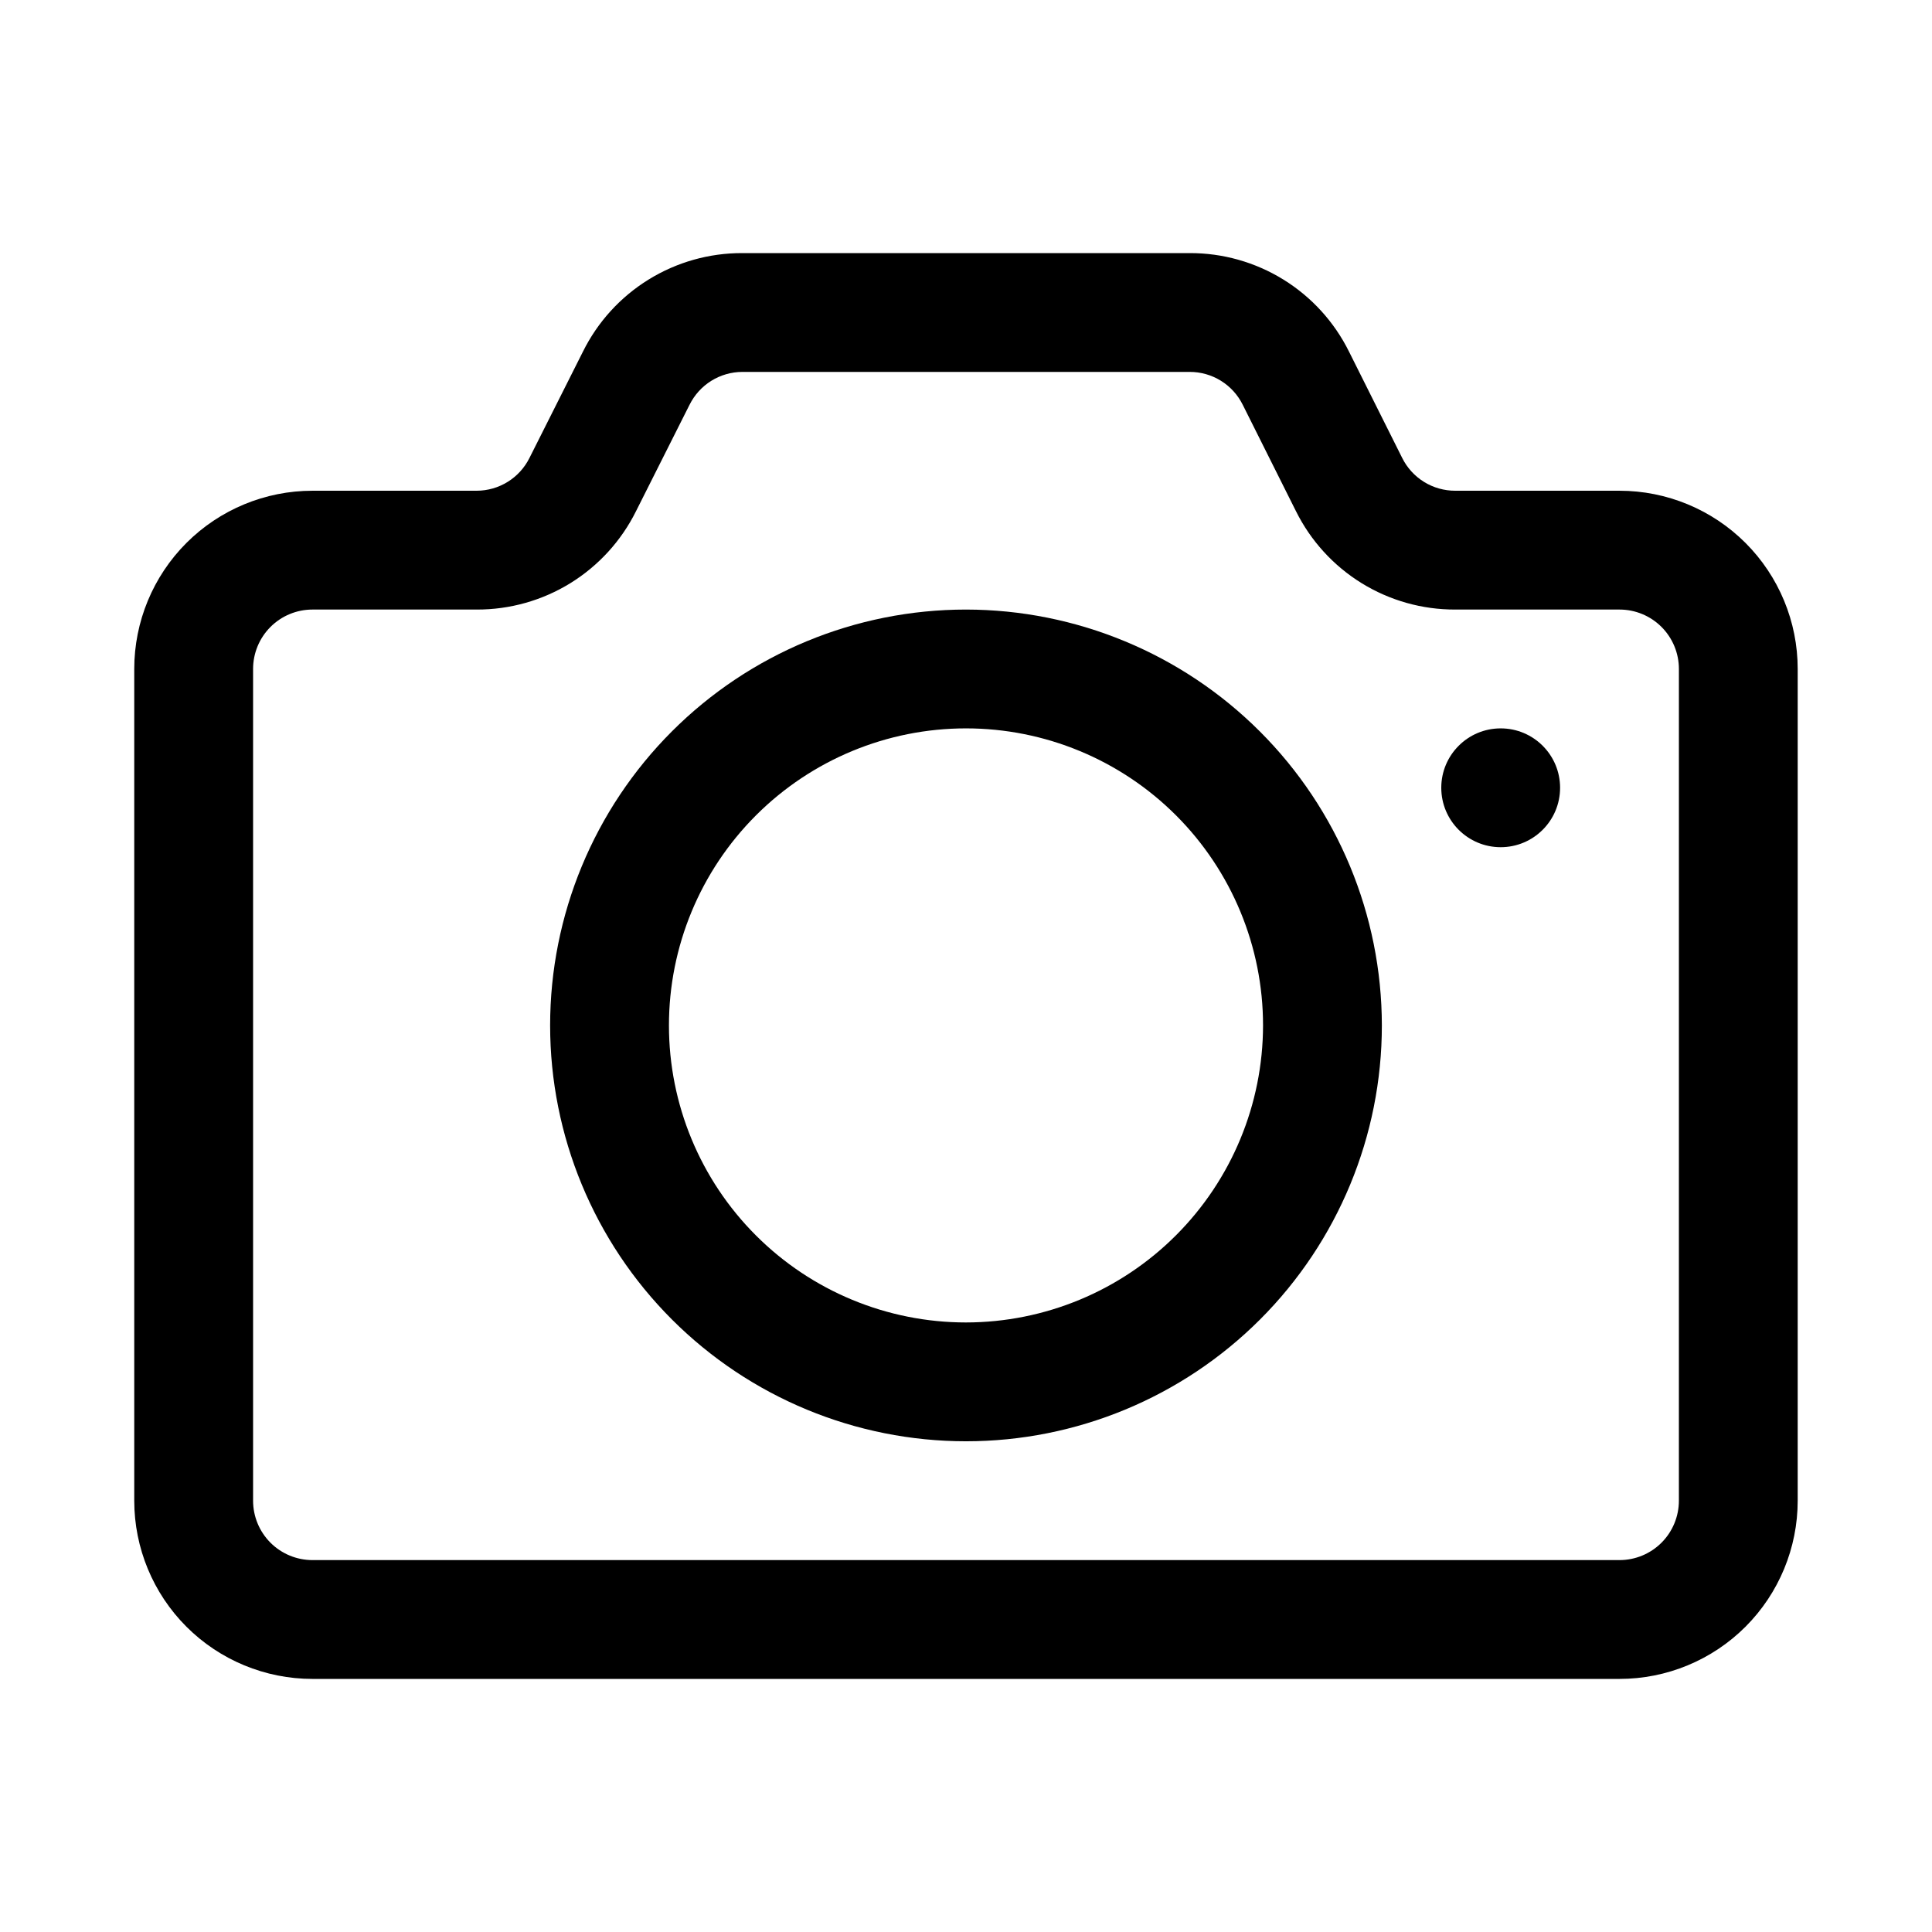
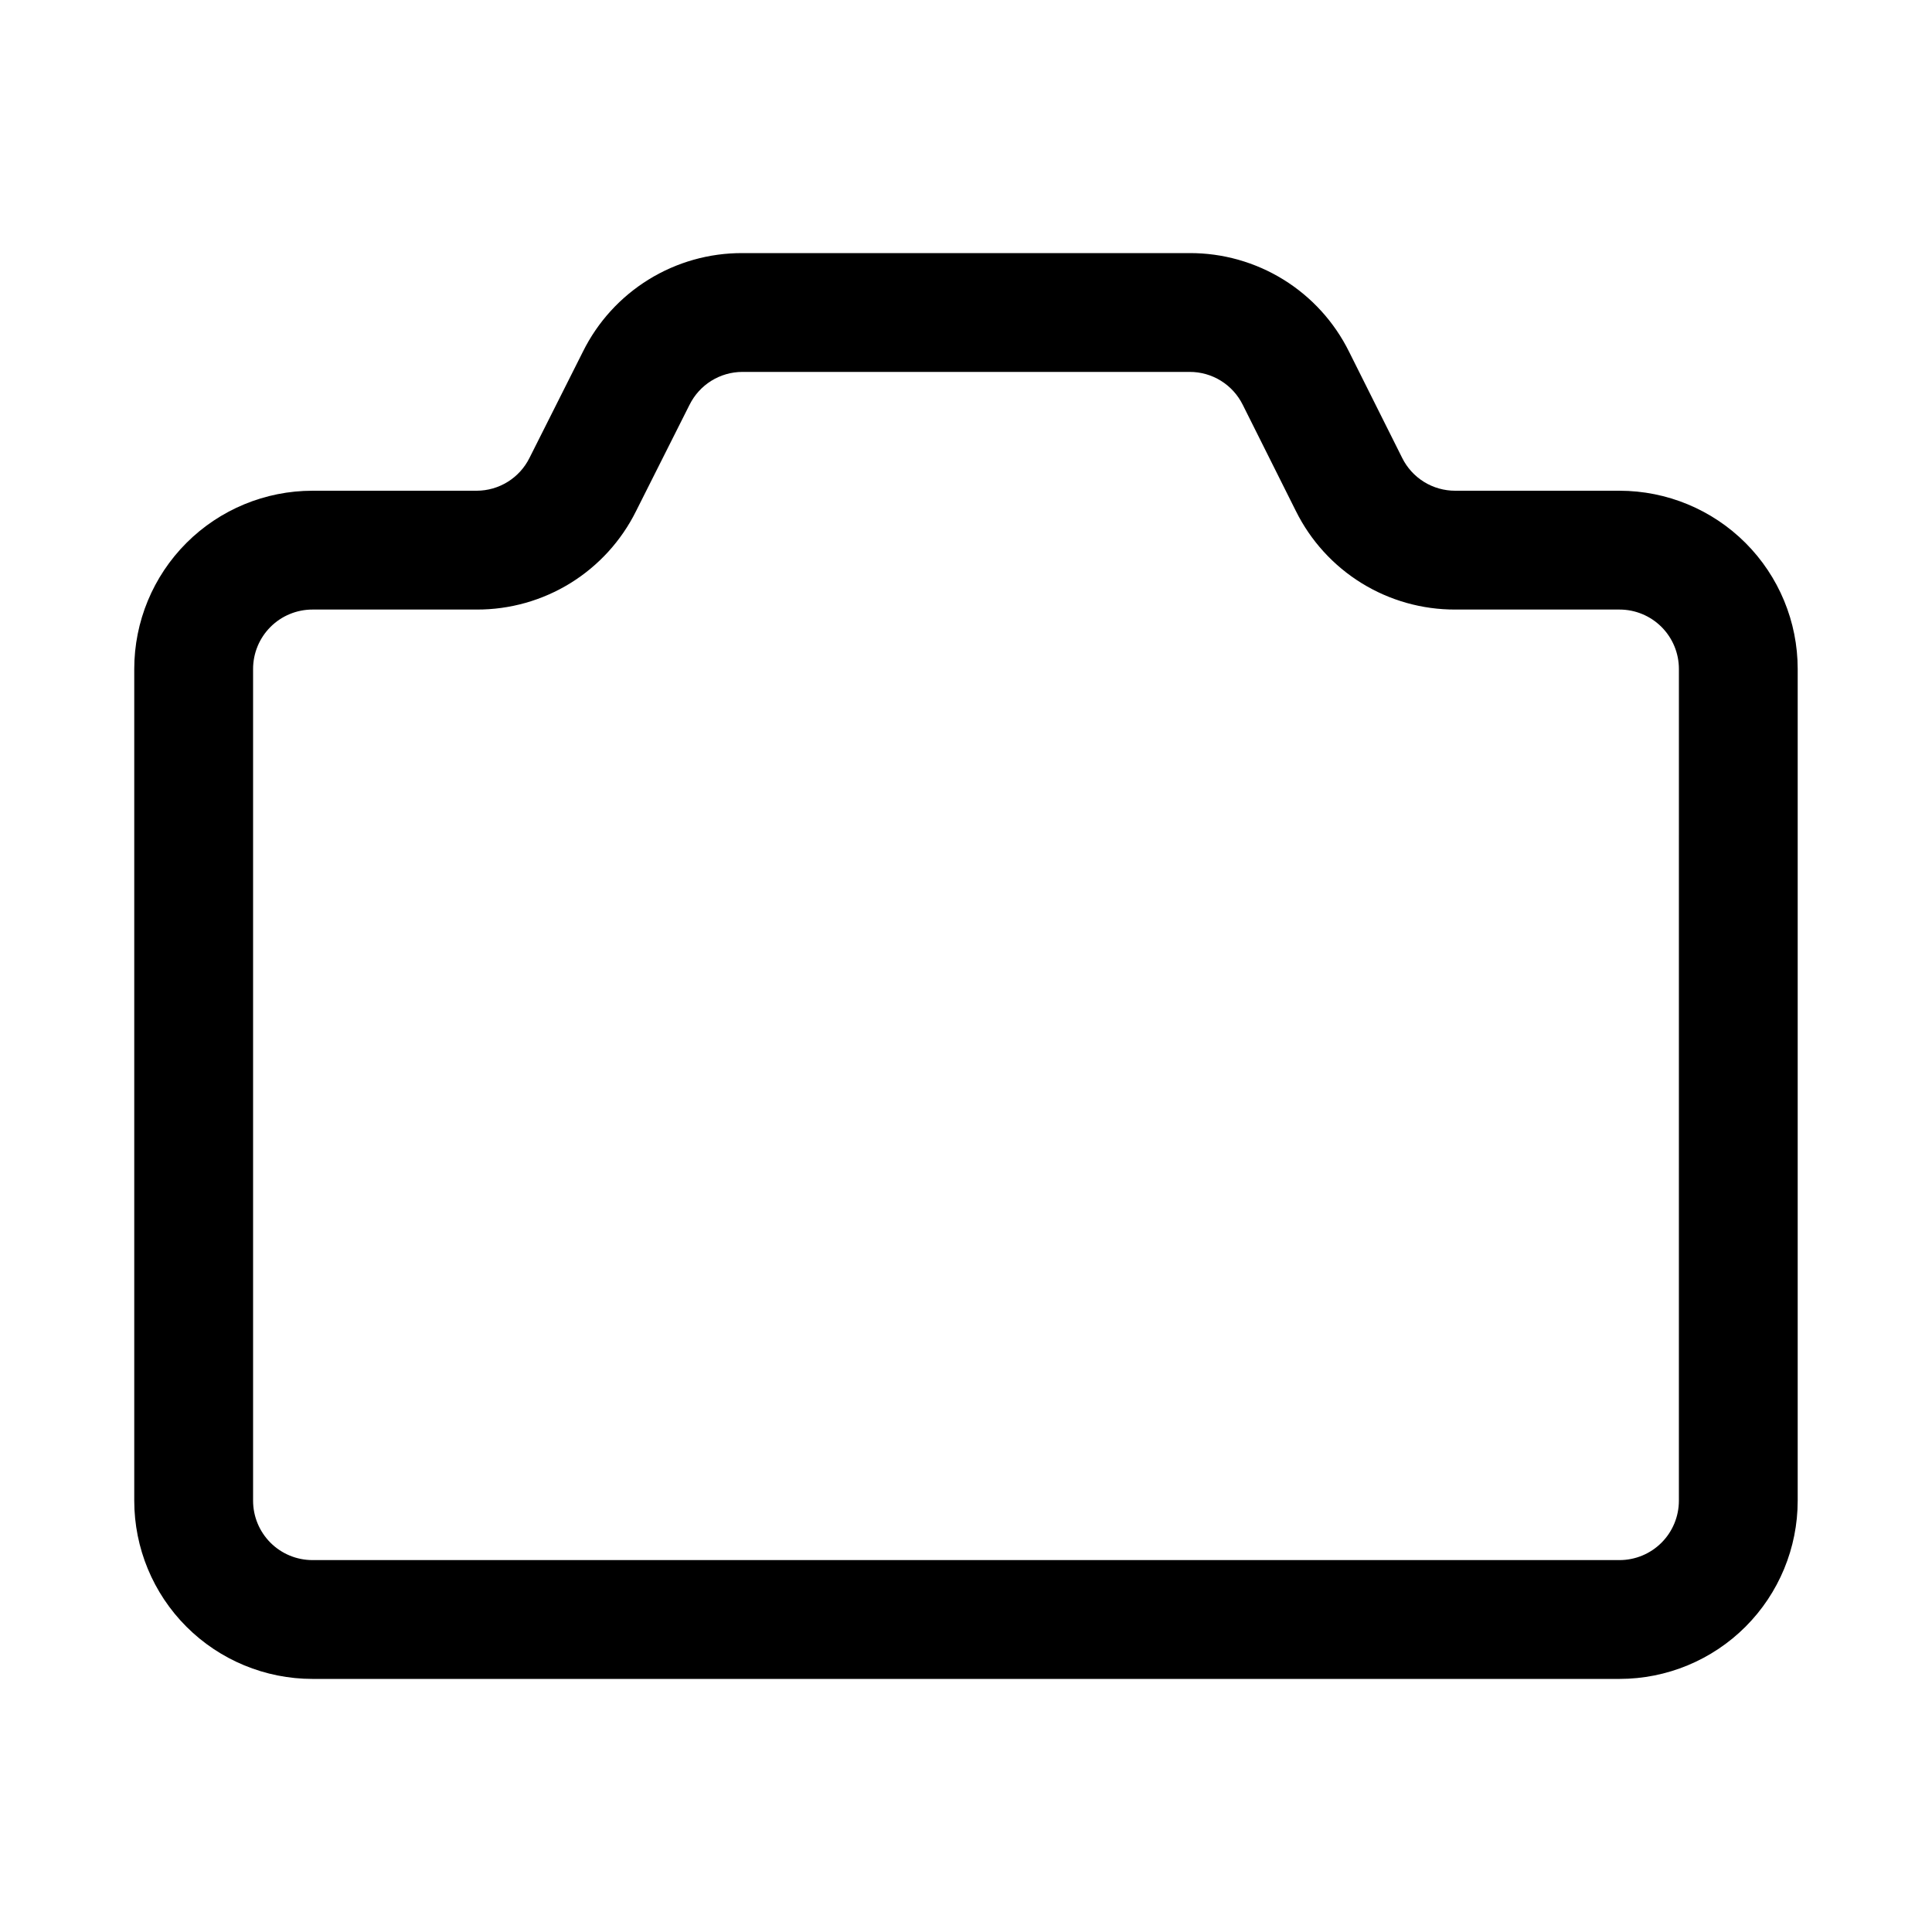
<svg xmlns="http://www.w3.org/2000/svg" fill="#000000" width="800px" height="800px" version="1.1" viewBox="144 144 512 512">
  <g>
    <path d="m573.18 274.05h-43.516c-2.926 0.008-5.797-0.801-8.285-2.34-2.488-1.539-4.492-3.746-5.793-6.367l-14.09-28.168c-3.898-7.863-9.922-14.477-17.387-19.09-7.469-4.613-16.078-7.043-24.855-7.012h-118.52c-8.777-0.031-17.387 2.398-24.852 7.012-7.469 4.613-13.492 11.227-17.391 19.09l-14.168 28.168c-1.293 2.609-3.289 4.809-5.762 6.344-2.473 1.539-5.324 2.356-8.234 2.363h-43.52c-12.523 0-24.539 4.977-33.398 13.832-8.855 8.859-13.832 20.871-13.832 33.398v220.42c0 12.527 4.977 24.539 13.832 33.398 8.859 8.855 20.875 13.832 33.398 13.832h346.37c12.527 0 24.539-4.977 33.398-13.832 8.855-8.859 13.832-20.871 13.832-33.398v-220.42c0-12.527-4.977-24.539-13.832-33.398-8.859-8.855-20.871-13.832-33.398-13.832zm15.742 267.65c0 4.176-1.656 8.18-4.609 11.133s-6.957 4.609-11.133 4.609h-346.37c-4.176 0-8.18-1.656-11.133-4.609-2.949-2.953-4.609-6.957-4.609-11.133v-220.42c0-4.176 1.66-8.18 4.609-11.133 2.953-2.953 6.957-4.609 11.133-4.609h43.52c8.773 0.031 17.387-2.398 24.852-7.012 7.465-4.617 13.488-11.23 17.387-19.094l14.168-28.168 0.004 0.004c1.293-2.609 3.285-4.809 5.758-6.348 2.473-1.535 5.324-2.356 8.238-2.359h118.52c2.926-0.012 5.797 0.801 8.285 2.34 2.488 1.539 4.492 3.746 5.793 6.367l14.09 28.168v-0.004c3.898 7.863 9.922 14.477 17.387 19.094 7.469 4.613 16.078 7.043 24.855 7.012h43.516c4.176 0 8.18 1.656 11.133 4.609s4.609 6.957 4.609 11.133z" />
-     <path d="m400 305.54c-29.23 0-57.262 11.609-77.93 32.277-20.668 20.668-32.281 48.699-32.281 77.93 0 29.23 11.613 57.262 32.281 77.93 20.668 20.668 48.699 32.277 77.93 32.277 29.227 0 57.258-11.609 77.926-32.277s32.281-48.699 32.281-77.93c-0.035-29.219-11.656-57.23-32.316-77.891-20.66-20.66-48.672-32.285-77.891-32.316zm0 188.93v-0.004c-20.879 0-40.902-8.293-55.664-23.055-14.766-14.762-23.059-34.785-23.059-55.664 0-20.879 8.293-40.898 23.059-55.664 14.762-14.762 34.785-23.055 55.664-23.055 20.875 0 40.898 8.293 55.664 23.055 14.762 14.766 23.055 34.785 23.055 55.664-0.023 20.871-8.328 40.879-23.086 55.637-14.754 14.758-34.766 23.059-55.633 23.082z" />
-     <path d="m557.44 352.77c0 8.695-7.047 15.746-15.742 15.746-8.695 0-15.746-7.051-15.746-15.746s7.051-15.742 15.746-15.742c8.695 0 15.742 7.047 15.742 15.742" />
  </g>
</svg>